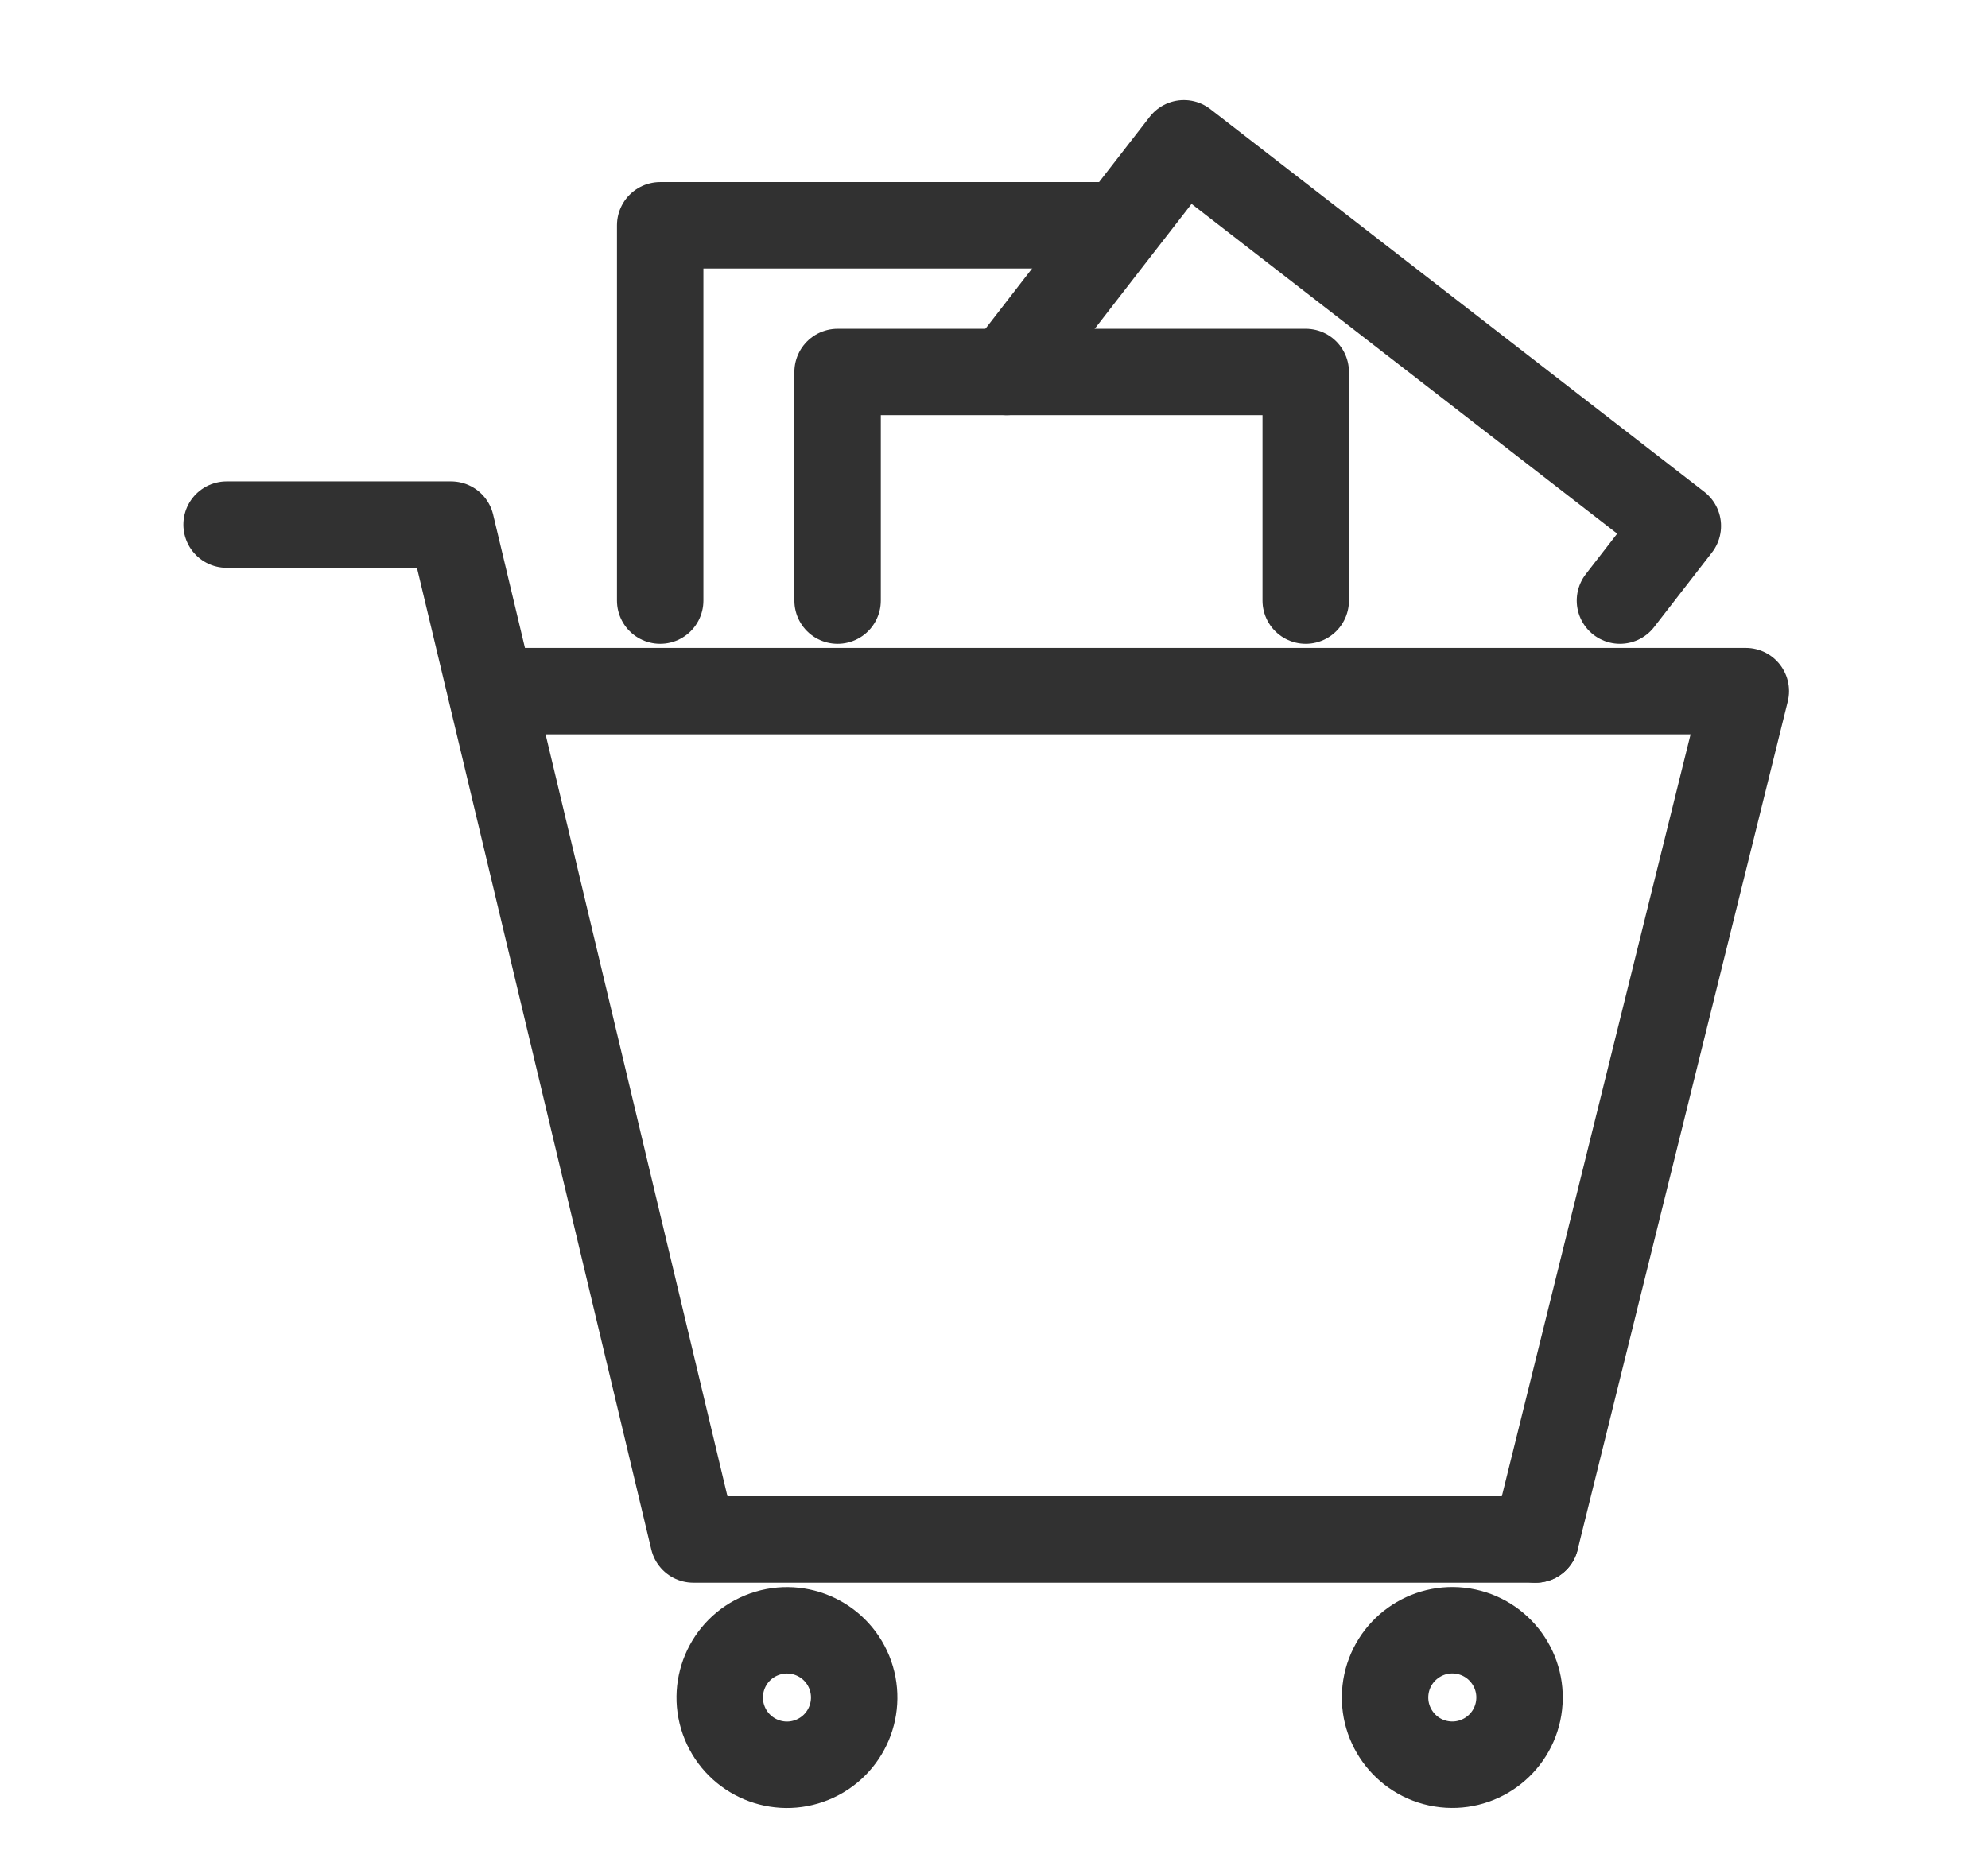
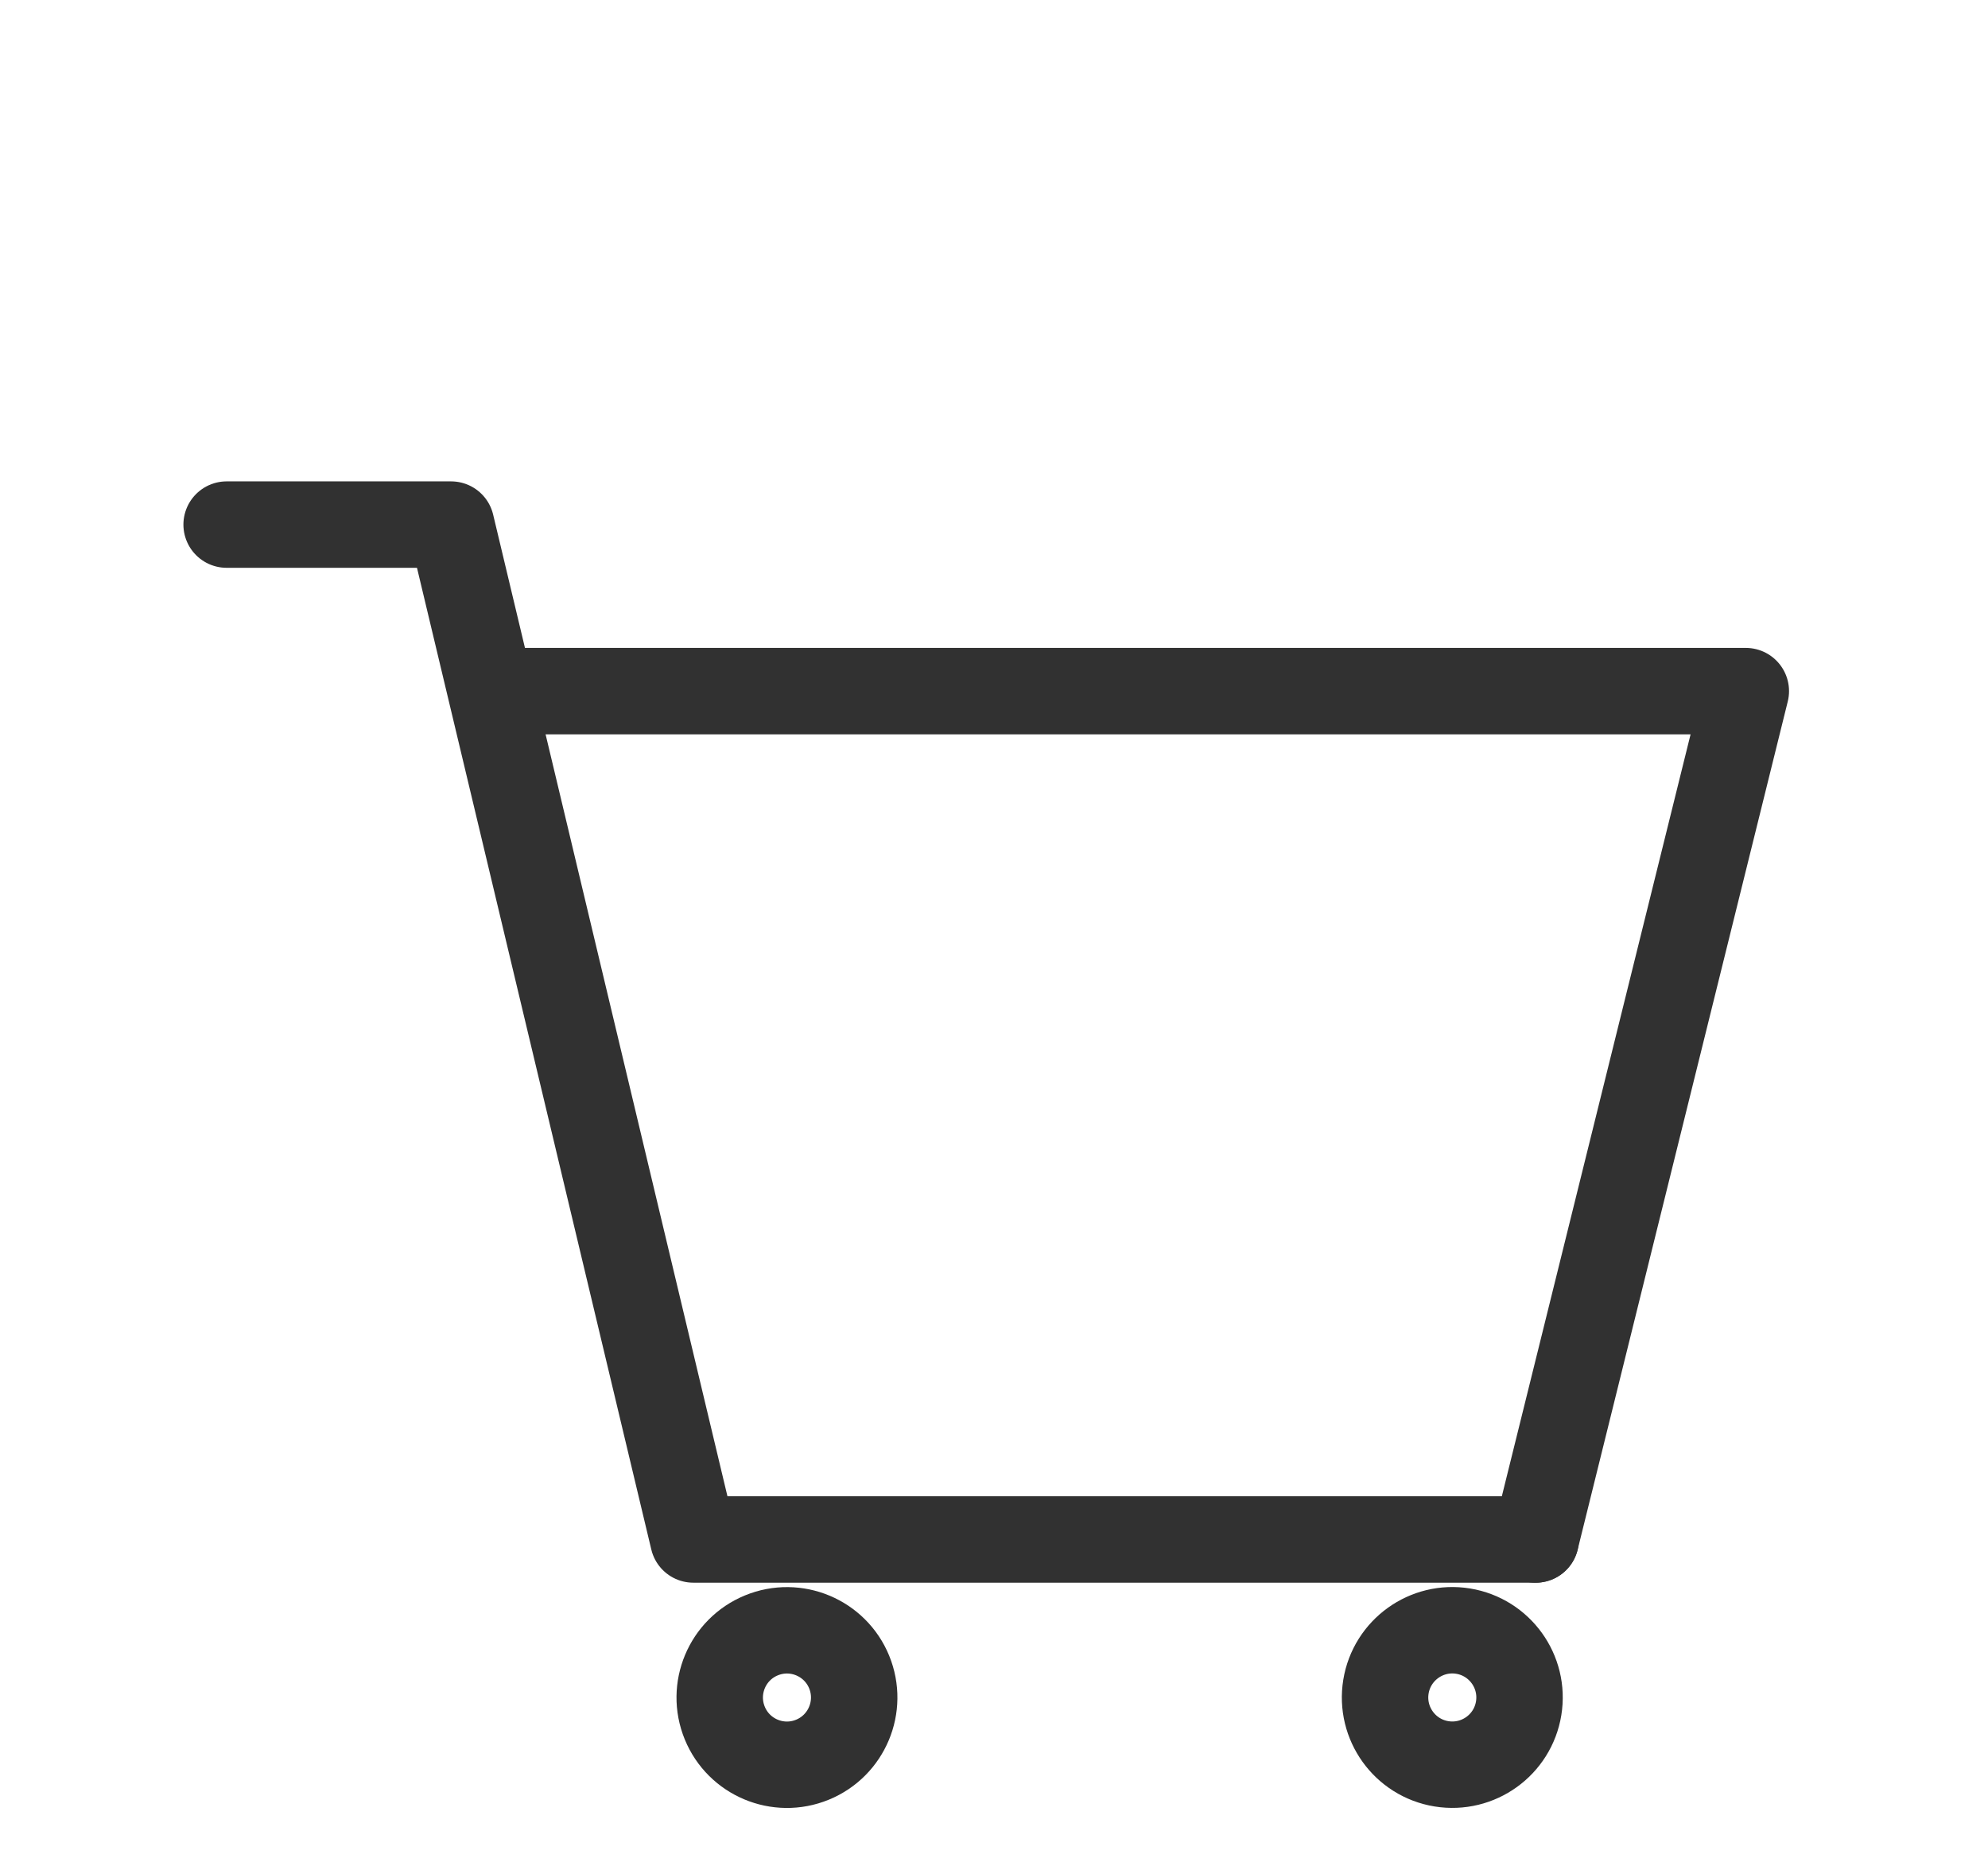
<svg xmlns="http://www.w3.org/2000/svg" width="46" height="43" viewBox="0 0 46 43" fill="none">
  <path d="M11.653 15.995H40.396L35.533 35.63" stroke="#313131" stroke-width="2" stroke-linecap="round" stroke-linejoin="round" />
  <path d="M35.533 35.629H16.043L10.438 12.141H5.244" stroke="#313131" stroke-width="2" stroke-linecap="round" stroke-linejoin="round" />
  <path d="M35.14 39.536C35.278 38.688 34.703 37.889 33.855 37.75C33.007 37.612 32.208 38.188 32.069 39.035C31.931 39.883 32.506 40.683 33.354 40.821C34.202 40.959 35.002 40.384 35.14 39.536Z" stroke="#313131" stroke-width="2" stroke-linecap="round" stroke-linejoin="round" />
  <path d="M18.799 40.726C19.594 40.4 19.974 39.492 19.649 38.697C19.323 37.902 18.414 37.522 17.619 37.848C16.825 38.173 16.444 39.082 16.77 39.877C17.096 40.672 18.005 41.052 18.799 40.726Z" stroke="#313131" stroke-width="2" stroke-linecap="round" stroke-linejoin="round" />
-   <path d="M30.213 13.9V8.609H25.688H23.292H19.381V13.9" stroke="#313131" stroke-width="2" stroke-linecap="round" stroke-linejoin="round" />
-   <path d="M37.484 13.9L38.823 12.173L27.394 3.316L25.611 5.614L23.292 8.609" stroke="#313131" stroke-width="2" stroke-linecap="round" stroke-linejoin="round" />
-   <path d="M15.276 13.9V5.214H25.611" stroke="#313131" stroke-width="2" stroke-linecap="round" stroke-linejoin="round" />
</svg>